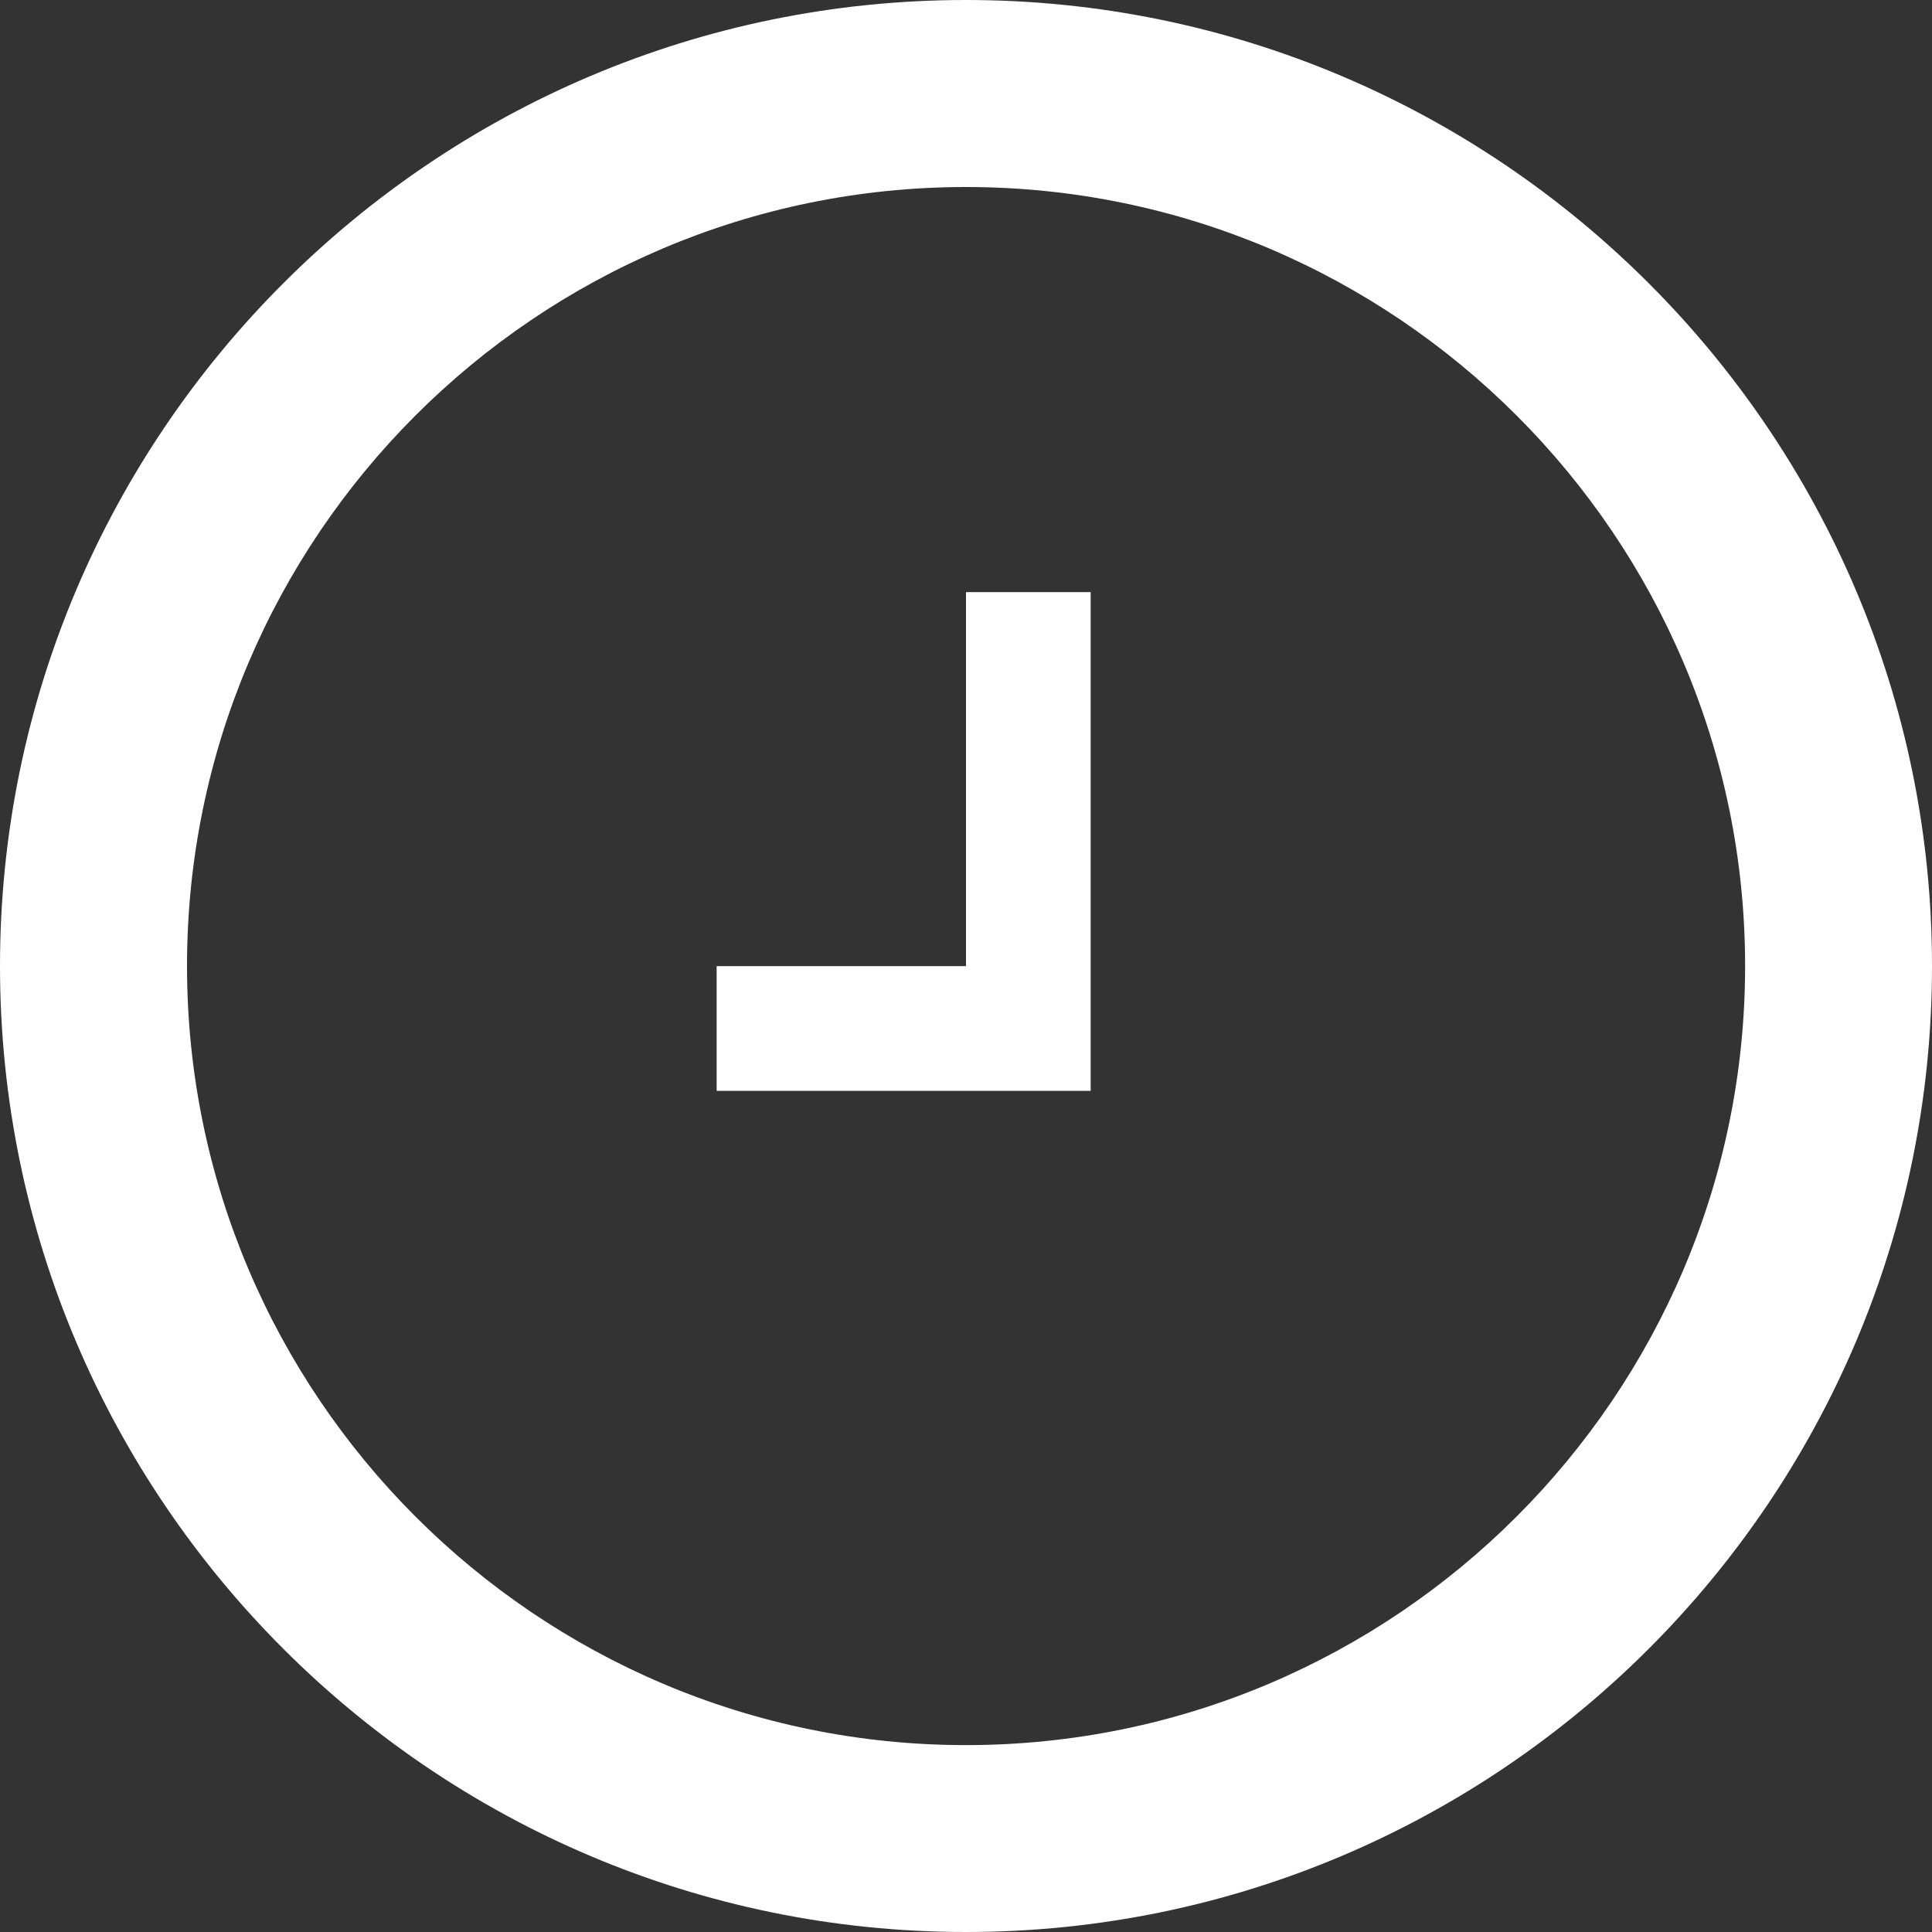
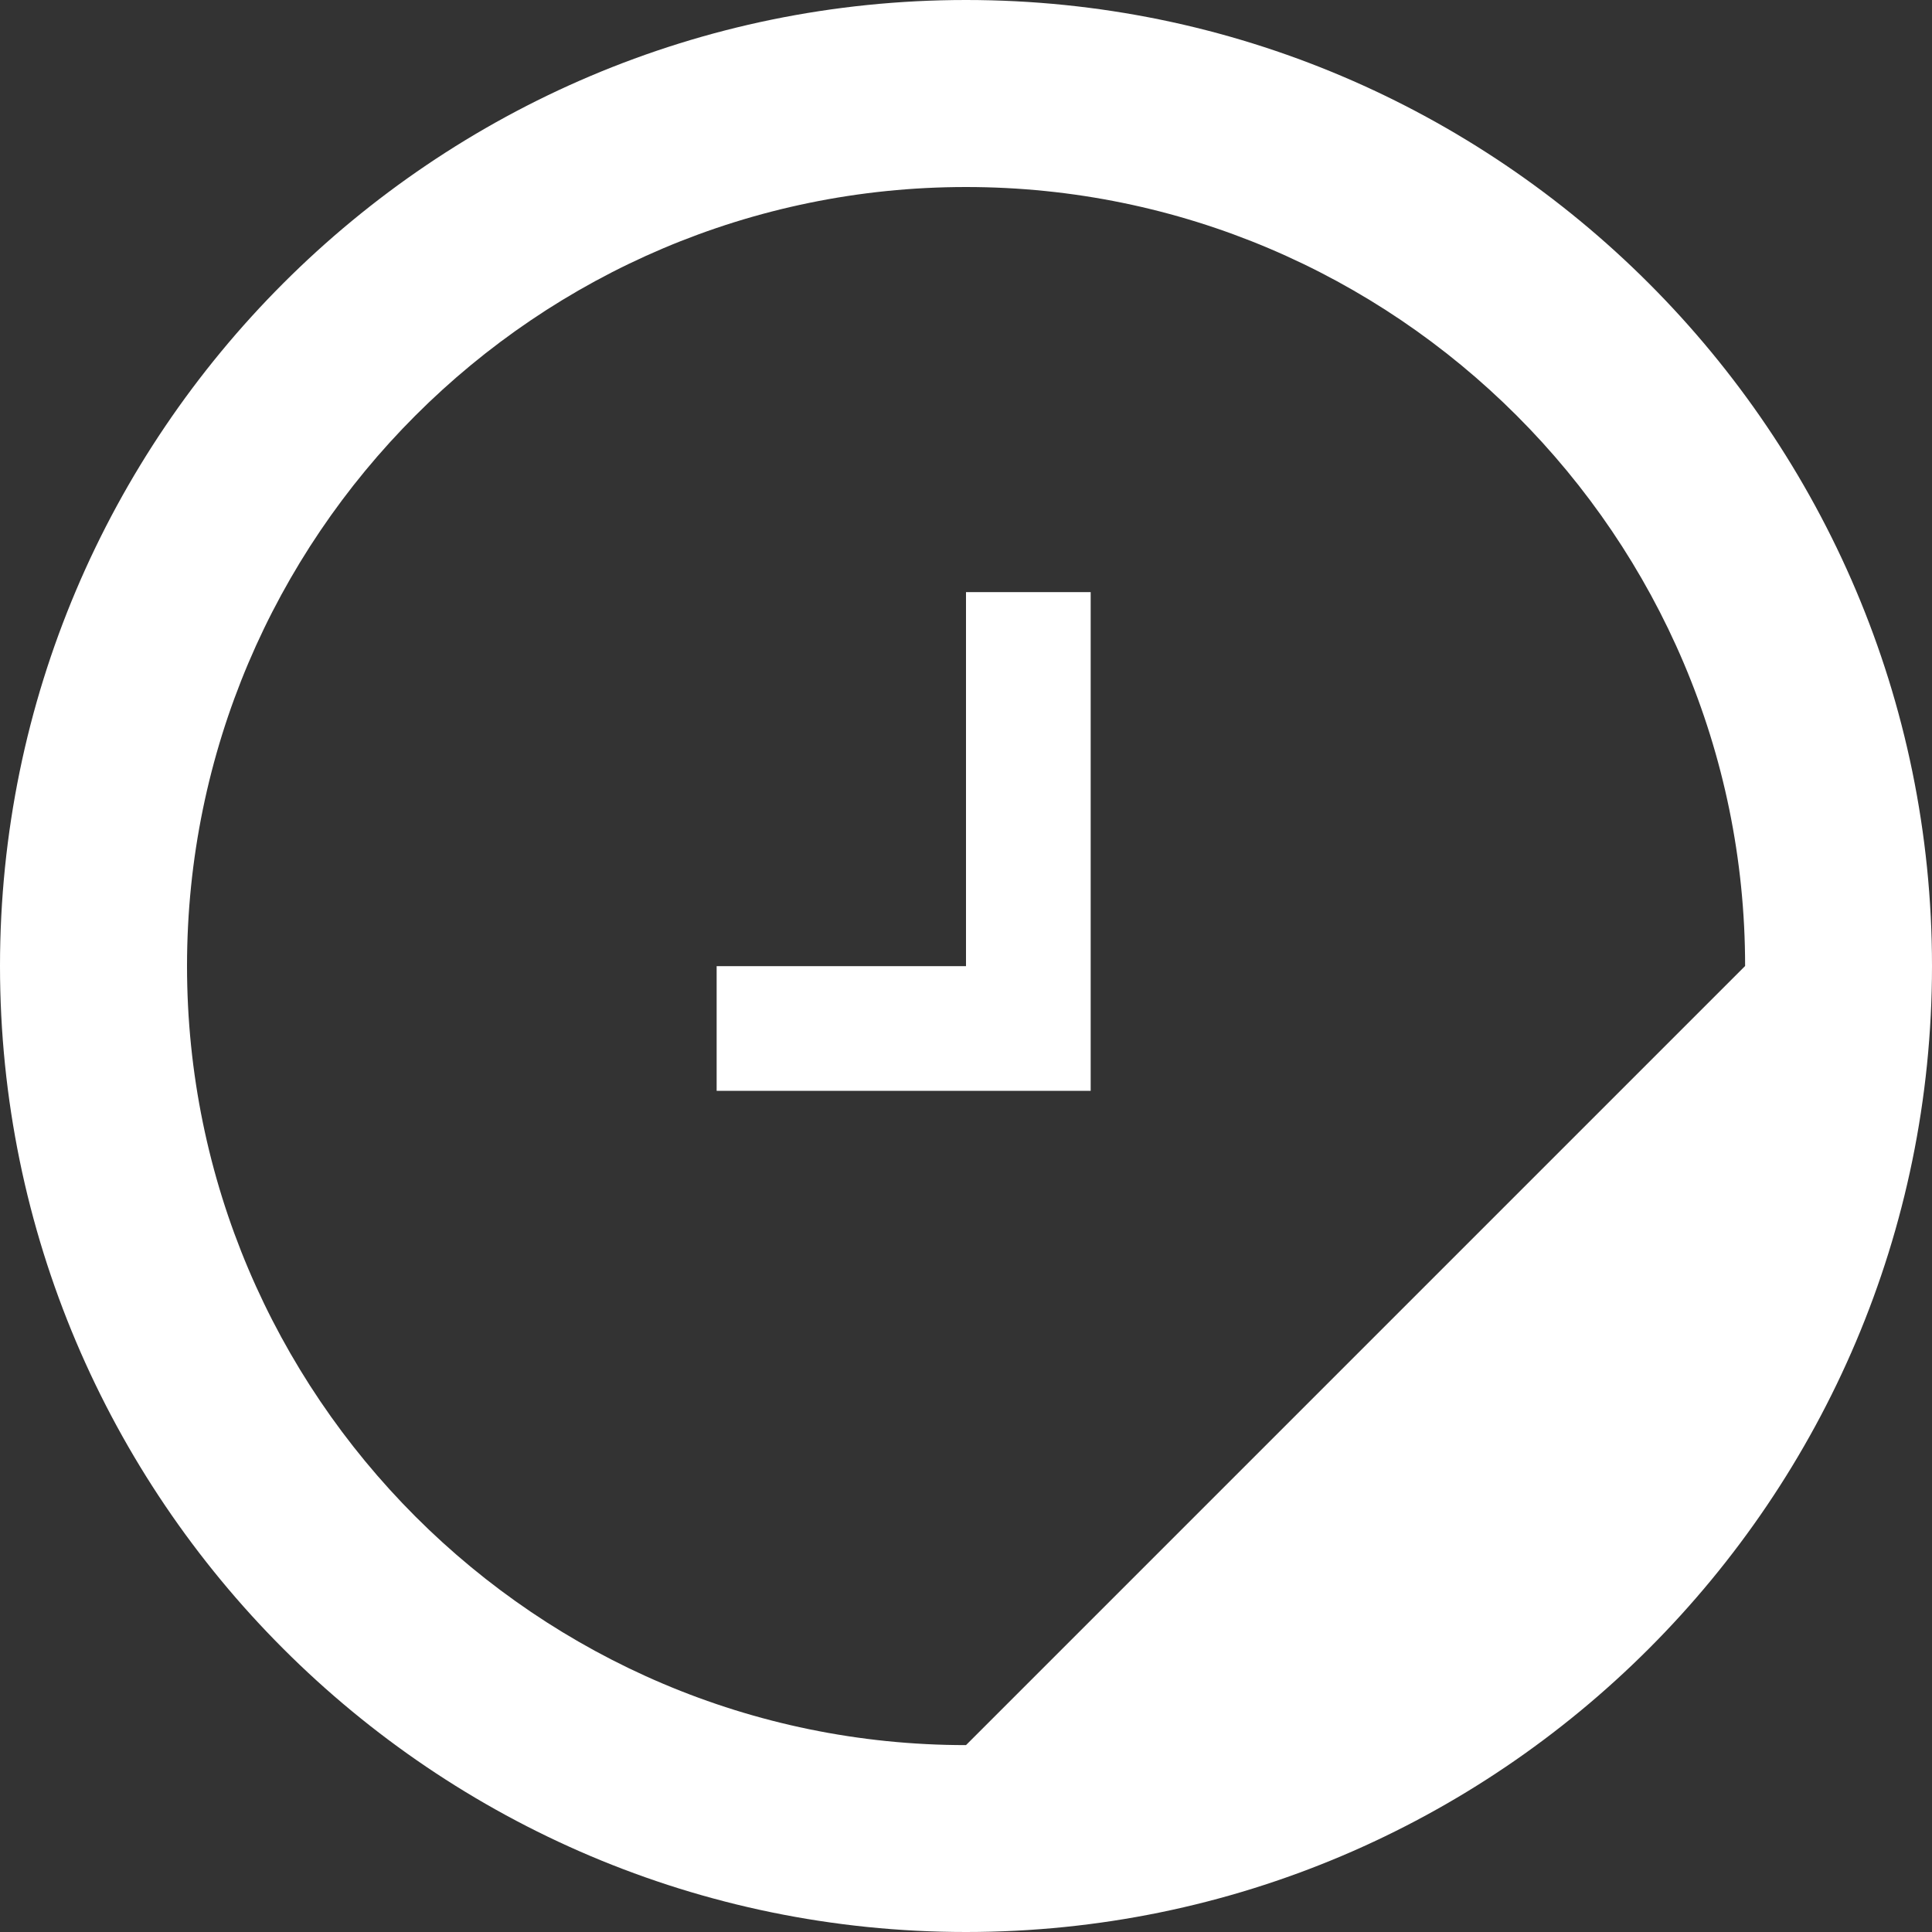
<svg xmlns="http://www.w3.org/2000/svg" version="1.1" id="Слой_1" x="0px" y="0px" width="15px" height="15px" viewBox="-0.5 -0.5 15 15" enable-background="new -0.5 -0.5 15 15" xml:space="preserve">
  <rect x="-0.5" y="-0.5" width="15" height="15" fill="#333333" stroke="none" />
-   <path fill="#FFFFFF" d="M7-0.5C2.865-0.5-0.5,2.865-0.5,7c0,4.136,3.365,7.5,7.5,7.5c4.136,0,7.5-3.364,7.5-7.5  C14.5,2.865,11.136-0.5,7-0.5z M7,13.049c-3.334,0-6.048-2.715-6.048-6.049c0-3.334,2.714-6.048,6.048-6.048  c3.334,0,6.049,2.714,6.049,6.048C13.049,10.334,10.334,13.049,7,13.049z M7,4.097h0.968v2.904v0.967v0.001H5.064V7.001H7V4.097z" />
+   <path fill="#FFFFFF" d="M7-0.5C2.865-0.5-0.5,2.865-0.5,7c0,4.136,3.365,7.5,7.5,7.5c4.136,0,7.5-3.364,7.5-7.5  C14.5,2.865,11.136-0.5,7-0.5z M7,13.049c-3.334,0-6.048-2.715-6.048-6.049c0-3.334,2.714-6.048,6.048-6.048  c3.334,0,6.049,2.714,6.049,6.048z M7,4.097h0.968v2.904v0.967v0.001H5.064V7.001H7V4.097z" />
</svg>